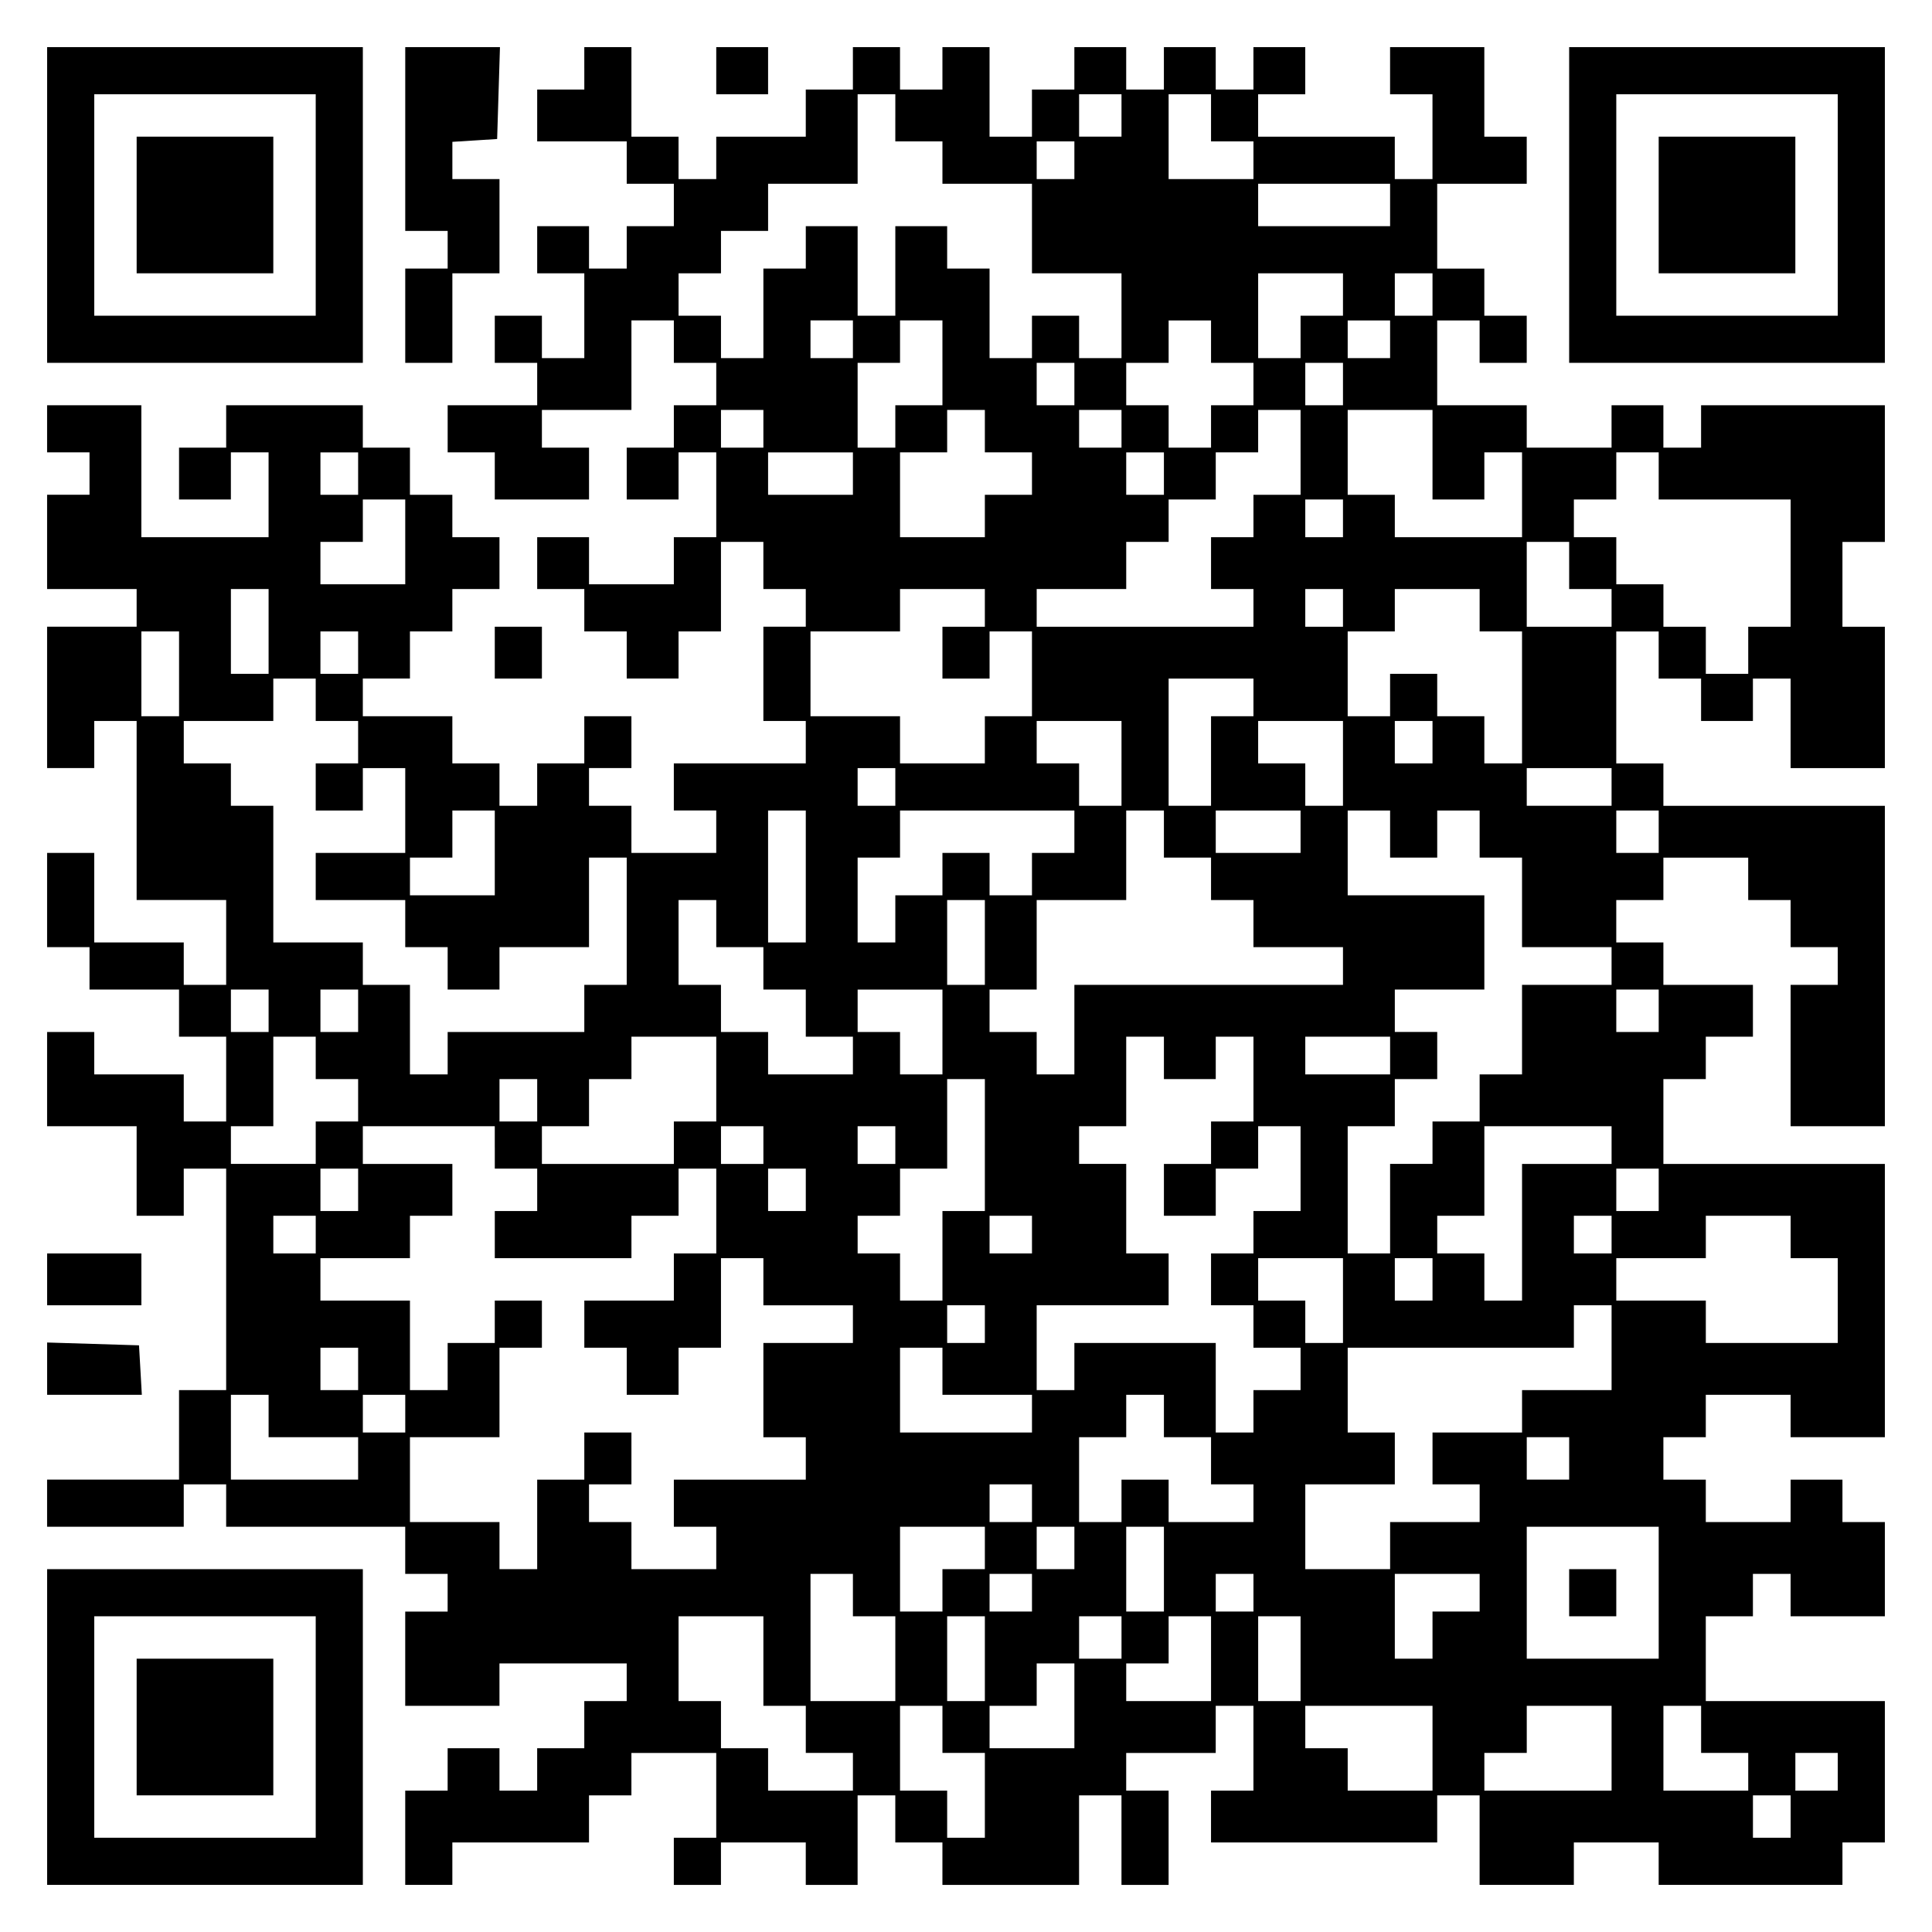
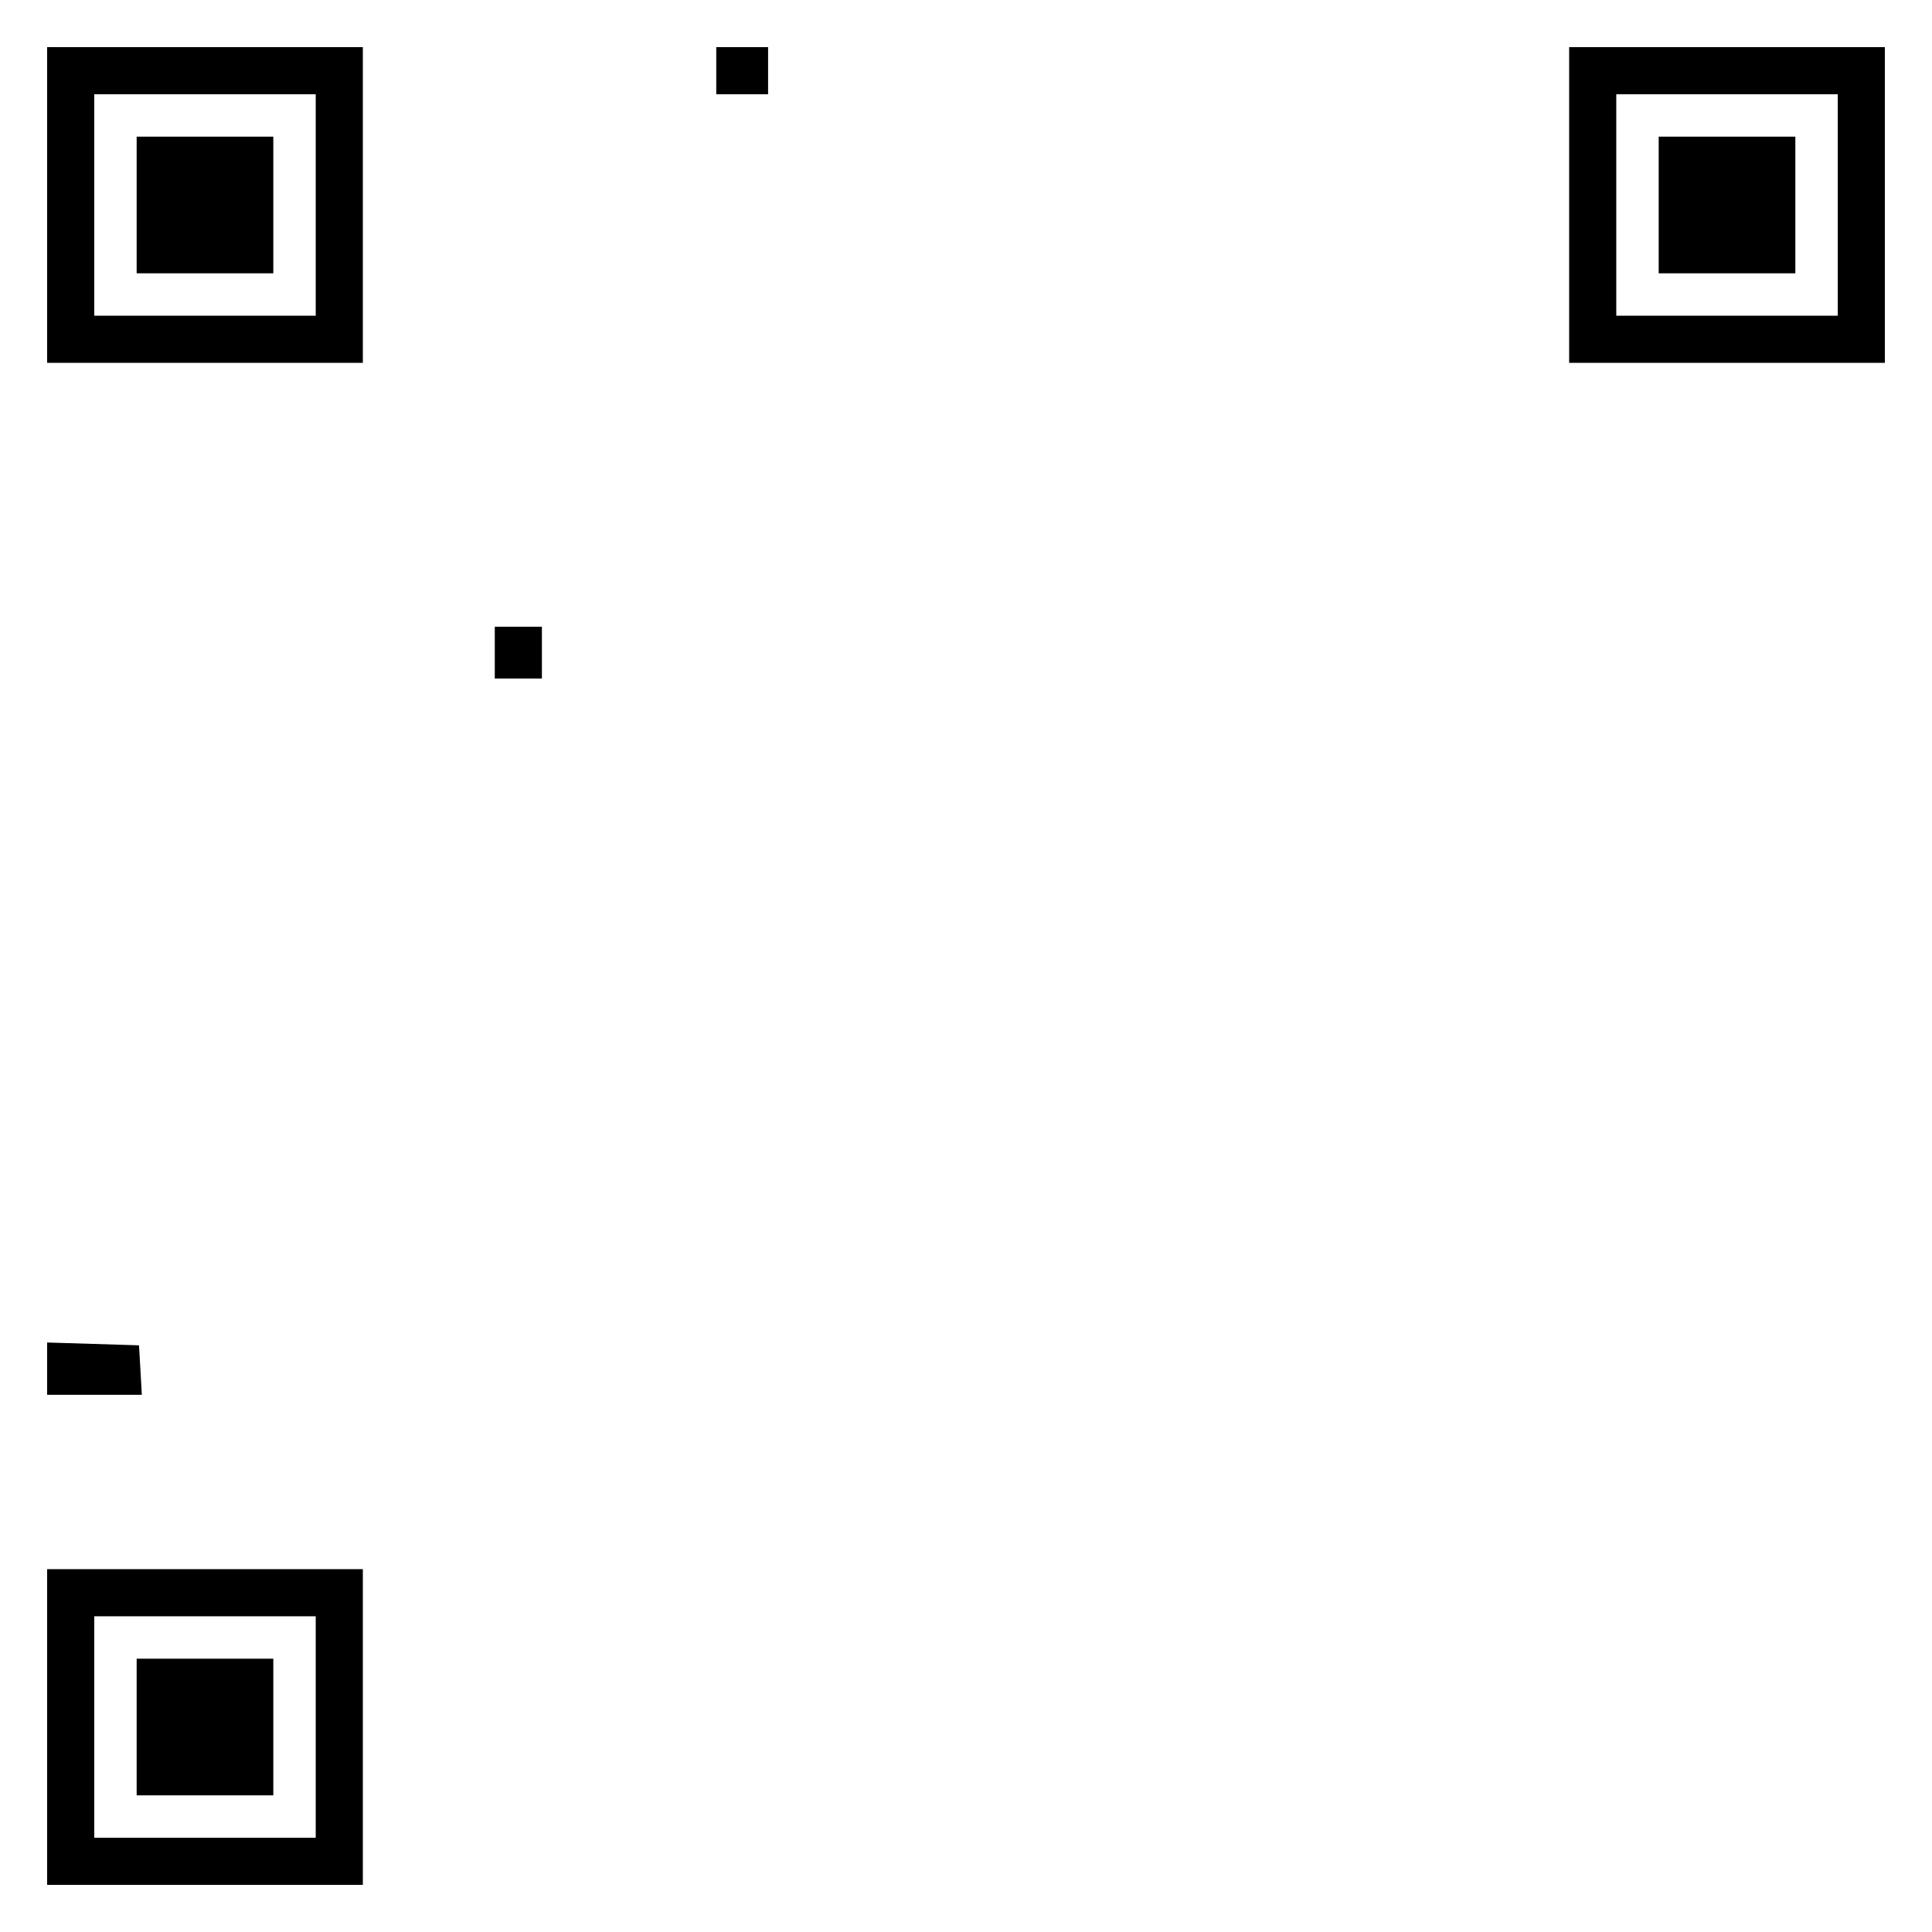
<svg xmlns="http://www.w3.org/2000/svg" version="1.0" width="100mm" height="100mm" viewBox="0 0 410 410" preserveAspectRatio="xMidYMid meet">
  <g transform="translate(0,410) scale(0.1,-0.1)" fill="#000000" stroke="none">
    <path d="M100 3665 l0 -335 335 0 335 0 0 335 0 335 -335 0 -335 0 0 -335z m570 0 l0 -235 -235 0 -235 0 0 235 0 235 235 0 235 0 0 -235z" />
    <path d="M290 3665 l0 -145 145 0 145 0 0 145 0 145 -145 0 -145 0 0 -145z" />
-     <path d="M860 3805 l0 -195 45 0 45 0 0 -40 0 -40 -45 0 -45 0 0 -100 0 -100 50 0 50 0 0 95 0 95 50 0 50 0 0 100 0 100 -50 0 -50 0 0 39 0 40 48 3 47 3 3 98 3 97 -101 0 -100 0 0 -195z" />
-     <path d="M1240 3955 l0 -45 -50 0 -50 0 0 -55 0 -55 95 0 95 0 0 -45 0 -45 50 0 50 0 0 -45 0 -45 -50 0 -50 0 0 -45 0 -45 -40 0 -40 0 0 45 0 45 -55 0 -55 0 0 -50 0 -50 50 0 50 0 0 -90 0 -90 -45 0 -45 0 0 45 0 45 -50 0 -50 0 0 -50 0 -50 45 0 45 0 0 -45 0 -45 -95 0 -95 0 0 -50 0 -50 50 0 50 0 0 -50 0 -50 100 0 100 0 0 55 0 55 -50 0 -50 0 0 40 0 40 95 0 95 0 0 95 0 95 45 0 45 0 0 -45 0 -45 45 0 45 0 0 -45 0 -45 -45 0 -45 0 0 -45 0 -45 -50 0 -50 0 0 -55 0 -55 55 0 55 0 0 50 0 50 40 0 40 0 0 -90 0 -90 -45 0 -45 0 0 -50 0 -50 -90 0 -90 0 0 50 0 50 -55 0 -55 0 0 -55 0 -55 50 0 50 0 0 -45 0 -45 45 0 45 0 0 -50 0 -50 55 0 55 0 0 50 0 50 45 0 45 0 0 95 0 95 45 0 45 0 0 -50 0 -50 45 0 45 0 0 -40 0 -40 -45 0 -45 0 0 -100 0 -100 45 0 45 0 0 -45 0 -45 -140 0 -140 0 0 -50 0 -50 45 0 45 0 0 -45 0 -45 -90 0 -90 0 0 50 0 50 -45 0 -45 0 0 40 0 40 45 0 45 0 0 55 0 55 -50 0 -50 0 0 -50 0 -50 -50 0 -50 0 0 -45 0 -45 -40 0 -40 0 0 45 0 45 -50 0 -50 0 0 50 0 50 -95 0 -95 0 0 40 0 40 50 0 50 0 0 50 0 50 45 0 45 0 0 45 0 45 50 0 50 0 0 55 0 55 -50 0 -50 0 0 45 0 45 -45 0 -45 0 0 50 0 50 -50 0 -50 0 0 45 0 45 -145 0 -145 0 0 -45 0 -45 -50 0 -50 0 0 -55 0 -55 55 0 55 0 0 50 0 50 40 0 40 0 0 -90 0 -90 -135 0 -135 0 0 140 0 140 -100 0 -100 0 0 -50 0 -50 45 0 45 0 0 -45 0 -45 -45 0 -45 0 0 -100 0 -100 95 0 95 0 0 -40 0 -40 -95 0 -95 0 0 -150 0 -150 50 0 50 0 0 50 0 50 45 0 45 0 0 -190 0 -190 95 0 95 0 0 -90 0 -90 -45 0 -45 0 0 45 0 45 -95 0 -95 0 0 95 0 95 -50 0 -50 0 0 -100 0 -100 45 0 45 0 0 -45 0 -45 95 0 95 0 0 -50 0 -50 50 0 50 0 0 -90 0 -90 -45 0 -45 0 0 50 0 50 -95 0 -95 0 0 45 0 45 -50 0 -50 0 0 -100 0 -100 95 0 95 0 0 -95 0 -95 50 0 50 0 0 50 0 50 45 0 45 0 0 -235 0 -235 -50 0 -50 0 0 -95 0 -95 -140 0 -140 0 0 -50 0 -50 145 0 145 0 0 45 0 45 45 0 45 0 0 -45 0 -45 190 0 190 0 0 -50 0 -50 45 0 45 0 0 -40 0 -40 -45 0 -45 0 0 -100 0 -100 100 0 100 0 0 45 0 45 135 0 135 0 0 -40 0 -40 -45 0 -45 0 0 -50 0 -50 -50 0 -50 0 0 -45 0 -45 -40 0 -40 0 0 45 0 45 -55 0 -55 0 0 -45 0 -45 -45 0 -45 0 0 -100 0 -100 50 0 50 0 0 45 0 45 145 0 145 0 0 50 0 50 45 0 45 0 0 45 0 45 90 0 90 0 0 -90 0 -90 -45 0 -45 0 0 -50 0 -50 50 0 50 0 0 45 0 45 90 0 90 0 0 -45 0 -45 55 0 55 0 0 95 0 95 40 0 40 0 0 -50 0 -50 50 0 50 0 0 -45 0 -45 145 0 145 0 0 95 0 95 45 0 45 0 0 -95 0 -95 50 0 50 0 0 100 0 100 -45 0 -45 0 0 40 0 40 95 0 95 0 0 50 0 50 40 0 40 0 0 -90 0 -90 -45 0 -45 0 0 -55 0 -55 240 0 240 0 0 50 0 50 45 0 45 0 0 -95 0 -95 100 0 100 0 0 45 0 45 90 0 90 0 0 -45 0 -45 195 0 195 0 0 45 0 45 45 0 45 0 0 150 0 150 -190 0 -190 0 0 90 0 90 50 0 50 0 0 45 0 45 40 0 40 0 0 -45 0 -45 100 0 100 0 0 100 0 100 -45 0 -45 0 0 45 0 45 -55 0 -55 0 0 -45 0 -45 -90 0 -90 0 0 45 0 45 -45 0 -45 0 0 45 0 45 45 0 45 0 0 45 0 45 90 0 90 0 0 -45 0 -45 100 0 100 0 0 290 0 290 -235 0 -235 0 0 90 0 90 45 0 45 0 0 45 0 45 50 0 50 0 0 55 0 55 -95 0 -95 0 0 45 0 45 -50 0 -50 0 0 45 0 45 50 0 50 0 0 45 0 45 90 0 90 0 0 -45 0 -45 45 0 45 0 0 -50 0 -50 50 0 50 0 0 -40 0 -40 -50 0 -50 0 0 -150 0 -150 100 0 100 0 0 340 0 340 -235 0 -235 0 0 45 0 45 -50 0 -50 0 0 140 0 140 45 0 45 0 0 -50 0 -50 45 0 45 0 0 -45 0 -45 55 0 55 0 0 45 0 45 40 0 40 0 0 -95 0 -95 100 0 100 0 0 150 0 150 -45 0 -45 0 0 90 0 90 45 0 45 0 0 145 0 145 -195 0 -195 0 0 -45 0 -45 -40 0 -40 0 0 45 0 45 -55 0 -55 0 0 -45 0 -45 -90 0 -90 0 0 45 0 45 -95 0 -95 0 0 90 0 90 45 0 45 0 0 -45 0 -45 50 0 50 0 0 50 0 50 -45 0 -45 0 0 50 0 50 -50 0 -50 0 0 90 0 90 95 0 95 0 0 50 0 50 -45 0 -45 0 0 95 0 95 -100 0 -100 0 0 -50 0 -50 45 0 45 0 0 -90 0 -90 -40 0 -40 0 0 45 0 45 -145 0 -145 0 0 45 0 45 50 0 50 0 0 50 0 50 -55 0 -55 0 0 -45 0 -45 -40 0 -40 0 0 45 0 45 -55 0 -55 0 0 -45 0 -45 -40 0 -40 0 0 45 0 45 -55 0 -55 0 0 -45 0 -45 -45 0 -45 0 0 -50 0 -50 -45 0 -45 0 0 95 0 95 -50 0 -50 0 0 -45 0 -45 -45 0 -45 0 0 45 0 45 -50 0 -50 0 0 -45 0 -45 -50 0 -50 0 0 -50 0 -50 -95 0 -95 0 0 -45 0 -45 -40 0 -40 0 0 45 0 45 -50 0 -50 0 0 95 0 95 -50 0 -50 0 0 -45z m660 -105 l0 -50 50 0 50 0 0 -45 0 -45 95 0 95 0 0 -95 0 -95 95 0 95 0 0 -90 0 -90 -45 0 -45 0 0 45 0 45 -50 0 -50 0 0 -45 0 -45 -45 0 -45 0 0 95 0 95 -45 0 -45 0 0 45 0 45 -55 0 -55 0 0 -95 0 -95 -40 0 -40 0 0 95 0 95 -55 0 -55 0 0 -45 0 -45 -45 0 -45 0 0 -95 0 -95 -45 0 -45 0 0 45 0 45 -45 0 -45 0 0 45 0 45 45 0 45 0 0 45 0 45 50 0 50 0 0 50 0 50 95 0 95 0 0 95 0 95 40 0 40 0 0 -50z m480 5 l0 -45 -45 0 -45 0 0 45 0 45 45 0 45 0 0 -45z m190 -5 l0 -50 45 0 45 0 0 -40 0 -40 -90 0 -90 0 0 90 0 90 45 0 45 0 0 -50z m-290 -90 l0 -40 -40 0 -40 0 0 40 0 40 40 0 40 0 0 -40z m670 -95 l0 -45 -140 0 -140 0 0 45 0 45 140 0 140 0 0 -45z m-100 -190 l0 -45 -45 0 -45 0 0 -45 0 -45 -45 0 -45 0 0 90 0 90 90 0 90 0 0 -45z m190 0 l0 -45 -40 0 -40 0 0 45 0 45 40 0 40 0 0 -45z m-1230 -95 l0 -40 -45 0 -45 0 0 40 0 40 45 0 45 0 0 -40z m190 -50 l0 -90 -50 0 -50 0 0 -45 0 -45 -40 0 -40 0 0 90 0 90 45 0 45 0 0 45 0 45 45 0 45 0 0 -90z m570 45 l0 -45 45 0 45 0 0 -45 0 -45 -45 0 -45 0 0 -45 0 -45 -45 0 -45 0 0 45 0 45 -45 0 -45 0 0 45 0 45 45 0 45 0 0 45 0 45 45 0 45 0 0 -45z m380 5 l0 -40 -45 0 -45 0 0 40 0 40 45 0 45 0 0 -40z m-670 -95 l0 -45 -40 0 -40 0 0 45 0 45 40 0 40 0 0 -45z m570 0 l0 -45 -40 0 -40 0 0 45 0 45 40 0 40 0 0 -45z m-1230 -95 l0 -40 -45 0 -45 0 0 40 0 40 45 0 45 0 0 -40z m470 -5 l0 -45 50 0 50 0 0 -45 0 -45 -50 0 -50 0 0 -45 0 -45 -90 0 -90 0 0 90 0 90 50 0 50 0 0 45 0 45 40 0 40 0 0 -45z m290 5 l0 -40 -45 0 -45 0 0 40 0 40 45 0 45 0 0 -40z m380 -50 l0 -90 -50 0 -50 0 0 -45 0 -45 -45 0 -45 0 0 -55 0 -55 45 0 45 0 0 -40 0 -40 -230 0 -230 0 0 40 0 40 95 0 95 0 0 50 0 50 45 0 45 0 0 45 0 45 50 0 50 0 0 50 0 50 45 0 45 0 0 45 0 45 45 0 45 0 0 -90z m280 -5 l0 -95 55 0 55 0 0 50 0 50 40 0 40 0 0 -90 0 -90 -135 0 -135 0 0 45 0 45 -50 0 -50 0 0 90 0 90 90 0 90 0 0 -95z m-2280 -40 l0 -45 -40 0 -40 0 0 45 0 45 40 0 40 0 0 -45z m1050 0 l0 -45 -90 0 -90 0 0 45 0 45 90 0 90 0 0 -45z m660 0 l0 -45 -40 0 -40 0 0 45 0 45 40 0 40 0 0 -45z m1050 -5 l0 -50 140 0 140 0 0 -135 0 -135 -45 0 -45 0 0 -50 0 -50 -45 0 -45 0 0 50 0 50 -45 0 -45 0 0 45 0 45 -50 0 -50 0 0 50 0 50 -45 0 -45 0 0 40 0 40 45 0 45 0 0 50 0 50 45 0 45 0 0 -50z m-2660 -140 l0 -90 -90 0 -90 0 0 45 0 45 45 0 45 0 0 45 0 45 45 0 45 0 0 -90z m1990 50 l0 -40 -40 0 -40 0 0 40 0 40 40 0 40 0 0 -40z m480 -100 l0 -50 45 0 45 0 0 -40 0 -40 -90 0 -90 0 0 90 0 90 45 0 45 0 0 -50z m-2760 -140 l0 -90 -40 0 -40 0 0 90 0 90 40 0 40 0 0 -90z m1520 50 l0 -40 -45 0 -45 0 0 -55 0 -55 50 0 50 0 0 50 0 50 45 0 45 0 0 -90 0 -90 -50 0 -50 0 0 -50 0 -50 -90 0 -90 0 0 50 0 50 -95 0 -95 0 0 90 0 90 95 0 95 0 0 45 0 45 90 0 90 0 0 -40z m760 0 l0 -40 -40 0 -40 0 0 40 0 40 40 0 40 0 0 -40z m290 -5 l0 -45 45 0 45 0 0 -140 0 -140 -40 0 -40 0 0 50 0 50 -50 0 -50 0 0 45 0 45 -50 0 -50 0 0 -45 0 -45 -45 0 -45 0 0 90 0 90 50 0 50 0 0 45 0 45 90 0 90 0 0 -45z m-2760 -135 l0 -90 -40 0 -40 0 0 90 0 90 40 0 40 0 0 -90z m380 45 l0 -45 -40 0 -40 0 0 45 0 45 40 0 40 0 0 -45z m-90 -100 l0 -45 45 0 45 0 0 -45 0 -45 -45 0 -45 0 0 -50 0 -50 50 0 50 0 0 45 0 45 45 0 45 0 0 -90 0 -90 -95 0 -95 0 0 -50 0 -50 95 0 95 0 0 -50 0 -50 45 0 45 0 0 -45 0 -45 55 0 55 0 0 45 0 45 95 0 95 0 0 95 0 95 40 0 40 0 0 -135 0 -135 -45 0 -45 0 0 -50 0 -50 -145 0 -145 0 0 -45 0 -45 -40 0 -40 0 0 95 0 95 -50 0 -50 0 0 45 0 45 -95 0 -95 0 0 145 0 145 -45 0 -45 0 0 45 0 45 -50 0 -50 0 0 45 0 45 95 0 95 0 0 45 0 45 45 0 45 0 0 -45z m1990 5 l0 -40 -45 0 -45 0 0 -95 0 -95 -45 0 -45 0 0 135 0 135 90 0 90 0 0 -40z m-280 -140 l0 -90 -45 0 -45 0 0 45 0 45 -45 0 -45 0 0 45 0 45 90 0 90 0 0 -90z m470 0 l0 -90 -40 0 -40 0 0 45 0 45 -50 0 -50 0 0 45 0 45 90 0 90 0 0 -90z m190 45 l0 -45 -40 0 -40 0 0 45 0 45 40 0 40 0 0 -45z m-1140 -95 l0 -40 -40 0 -40 0 0 40 0 40 40 0 40 0 0 -40z m1520 0 l0 -40 -90 0 -90 0 0 40 0 40 90 0 90 0 0 -40z m-2370 -140 l0 -90 -90 0 -90 0 0 40 0 40 45 0 45 0 0 50 0 50 45 0 45 0 0 -90z m660 -50 l0 -140 -40 0 -40 0 0 140 0 140 40 0 40 0 0 -140z m570 95 l0 -45 -45 0 -45 0 0 -45 0 -45 -45 0 -45 0 0 45 0 45 -50 0 -50 0 0 -45 0 -45 -50 0 -50 0 0 -50 0 -50 -40 0 -40 0 0 90 0 90 45 0 45 0 0 50 0 50 185 0 185 0 0 -45z m190 -5 l0 -50 50 0 50 0 0 -45 0 -45 45 0 45 0 0 -50 0 -50 95 0 95 0 0 -40 0 -40 -285 0 -285 0 0 -95 0 -95 -40 0 -40 0 0 45 0 45 -50 0 -50 0 0 45 0 45 50 0 50 0 0 95 0 95 95 0 95 0 0 95 0 95 40 0 40 0 0 -50z m290 5 l0 -45 -90 0 -90 0 0 45 0 45 90 0 90 0 0 -45z m190 -5 l0 -50 50 0 50 0 0 50 0 50 45 0 45 0 0 -50 0 -50 45 0 45 0 0 -95 0 -95 95 0 95 0 0 -40 0 -40 -95 0 -95 0 0 -95 0 -95 -45 0 -45 0 0 -50 0 -50 -50 0 -50 0 0 -45 0 -45 -45 0 -45 0 0 -95 0 -95 -45 0 -45 0 0 135 0 135 50 0 50 0 0 50 0 50 45 0 45 0 0 50 0 50 -45 0 -45 0 0 45 0 45 95 0 95 0 0 100 0 100 -145 0 -145 0 0 90 0 90 45 0 45 0 0 -50z m570 5 l0 -45 -45 0 -45 0 0 45 0 45 45 0 45 0 0 -45z m-2000 -195 l0 -50 50 0 50 0 0 -45 0 -45 45 0 45 0 0 -50 0 -50 50 0 50 0 0 -40 0 -40 -90 0 -90 0 0 45 0 45 -50 0 -50 0 0 50 0 50 -45 0 -45 0 0 90 0 90 40 0 40 0 0 -50z m570 -40 l0 -90 -40 0 -40 0 0 90 0 90 40 0 40 0 0 -90z m-1520 -145 l0 -45 -40 0 -40 0 0 45 0 45 40 0 40 0 0 -45z m190 0 l0 -45 -40 0 -40 0 0 45 0 45 40 0 40 0 0 -45z m1240 -45 l0 -90 -45 0 -45 0 0 45 0 45 -45 0 -45 0 0 45 0 45 90 0 90 0 0 -90z m1520 45 l0 -45 -45 0 -45 0 0 45 0 45 45 0 45 0 0 -45z m-2850 -100 l0 -45 45 0 45 0 0 -45 0 -45 -45 0 -45 0 0 -45 0 -45 -90 0 -90 0 0 40 0 40 45 0 45 0 0 95 0 95 45 0 45 0 0 -45z m850 -45 l0 -90 -45 0 -45 0 0 -45 0 -45 -140 0 -140 0 0 40 0 40 50 0 50 0 0 50 0 50 45 0 45 0 0 45 0 45 90 0 90 0 0 -90z m950 45 l0 -45 55 0 55 0 0 45 0 45 40 0 40 0 0 -90 0 -90 -45 0 -45 0 0 -45 0 -45 -50 0 -50 0 0 -55 0 -55 55 0 55 0 0 50 0 50 45 0 45 0 0 45 0 45 45 0 45 0 0 -90 0 -90 -50 0 -50 0 0 -45 0 -45 -45 0 -45 0 0 -55 0 -55 45 0 45 0 0 -45 0 -45 50 0 50 0 0 -45 0 -45 -50 0 -50 0 0 -45 0 -45 -40 0 -40 0 0 95 0 95 -150 0 -150 0 0 -50 0 -50 -40 0 -40 0 0 90 0 90 140 0 140 0 0 55 0 55 -45 0 -45 0 0 95 0 95 -50 0 -50 0 0 40 0 40 50 0 50 0 0 95 0 95 40 0 40 0 0 -45z m480 5 l0 -40 -90 0 -90 0 0 40 0 40 90 0 90 0 0 -40z m-1810 -95 l0 -45 -40 0 -40 0 0 45 0 45 40 0 40 0 0 -45z m950 -95 l0 -140 -45 0 -45 0 0 -95 0 -95 -45 0 -45 0 0 50 0 50 -45 0 -45 0 0 40 0 40 45 0 45 0 0 50 0 50 50 0 50 0 0 95 0 95 40 0 40 0 0 -140z m-1040 -5 l0 -45 45 0 45 0 0 -45 0 -45 -45 0 -45 0 0 -50 0 -50 145 0 145 0 0 45 0 45 50 0 50 0 0 50 0 50 40 0 40 0 0 -90 0 -90 -45 0 -45 0 0 -50 0 -50 -95 0 -95 0 0 -50 0 -50 45 0 45 0 0 -50 0 -50 55 0 55 0 0 50 0 50 45 0 45 0 0 95 0 95 45 0 45 0 0 -50 0 -50 95 0 95 0 0 -40 0 -40 -95 0 -95 0 0 -100 0 -100 45 0 45 0 0 -45 0 -45 -140 0 -140 0 0 -50 0 -50 45 0 45 0 0 -45 0 -45 -90 0 -90 0 0 50 0 50 -45 0 -45 0 0 40 0 40 45 0 45 0 0 55 0 55 -50 0 -50 0 0 -50 0 -50 -50 0 -50 0 0 -95 0 -95 -40 0 -40 0 0 50 0 50 -95 0 -95 0 0 90 0 90 95 0 95 0 0 95 0 95 45 0 45 0 0 50 0 50 -50 0 -50 0 0 -45 0 -45 -50 0 -50 0 0 -50 0 -50 -40 0 -40 0 0 95 0 95 -95 0 -95 0 0 45 0 45 95 0 95 0 0 45 0 45 45 0 45 0 0 55 0 55 -95 0 -95 0 0 40 0 40 140 0 140 0 0 -45z m570 5 l0 -40 -45 0 -45 0 0 40 0 40 45 0 45 0 0 -40z m280 0 l0 -40 -40 0 -40 0 0 40 0 40 40 0 40 0 0 -40z m1520 0 l0 -40 -95 0 -95 0 0 -145 0 -145 -40 0 -40 0 0 50 0 50 -50 0 -50 0 0 40 0 40 50 0 50 0 0 95 0 95 135 0 135 0 0 -40z m-2660 -95 l0 -45 -40 0 -40 0 0 45 0 45 40 0 40 0 0 -45z m950 0 l0 -45 -40 0 -40 0 0 45 0 45 40 0 40 0 0 -45z m1810 0 l0 -45 -45 0 -45 0 0 45 0 45 45 0 45 0 0 -45z m-2850 -95 l0 -40 -45 0 -45 0 0 40 0 40 45 0 45 0 0 -40z m1520 0 l0 -40 -45 0 -45 0 0 40 0 40 45 0 45 0 0 -40z m1230 0 l0 -40 -40 0 -40 0 0 40 0 40 40 0 40 0 0 -40z m380 -5 l0 -45 50 0 50 0 0 -90 0 -90 -140 0 -140 0 0 45 0 45 -95 0 -95 0 0 45 0 45 95 0 95 0 0 45 0 45 90 0 90 0 0 -45z m-950 -135 l0 -90 -40 0 -40 0 0 45 0 45 -50 0 -50 0 0 45 0 45 90 0 90 0 0 -90z m190 45 l0 -45 -40 0 -40 0 0 45 0 45 40 0 40 0 0 -45z m-950 -95 l0 -40 -40 0 -40 0 0 40 0 40 40 0 40 0 0 -40z m1330 -50 l0 -90 -95 0 -95 0 0 -45 0 -45 -95 0 -95 0 0 -55 0 -55 50 0 50 0 0 -40 0 -40 -95 0 -95 0 0 -50 0 -50 -90 0 -90 0 0 90 0 90 95 0 95 0 0 55 0 55 -50 0 -50 0 0 90 0 90 240 0 240 0 0 45 0 45 40 0 40 0 0 -90z m-2660 -45 l0 -45 -40 0 -40 0 0 45 0 45 40 0 40 0 0 -45z m1240 -5 l0 -50 95 0 95 0 0 -40 0 -40 -140 0 -140 0 0 90 0 90 45 0 45 0 0 -50z m-1430 -95 l0 -45 95 0 95 0 0 -45 0 -45 -135 0 -135 0 0 90 0 90 40 0 40 0 0 -45z m290 5 l0 -40 -45 0 -45 0 0 40 0 40 45 0 45 0 0 -40z m1610 -5 l0 -45 50 0 50 0 0 -50 0 -50 45 0 45 0 0 -40 0 -40 -90 0 -90 0 0 45 0 45 -50 0 -50 0 0 -45 0 -45 -45 0 -45 0 0 90 0 90 50 0 50 0 0 45 0 45 40 0 40 0 0 -45z m860 -90 l0 -45 -45 0 -45 0 0 45 0 45 45 0 45 0 0 -45z m-1140 -95 l0 -40 -45 0 -45 0 0 40 0 40 45 0 45 0 0 -40z m-100 -95 l0 -45 -45 0 -45 0 0 -45 0 -45 -45 0 -45 0 0 90 0 90 90 0 90 0 0 -45z m190 0 l0 -45 -40 0 -40 0 0 45 0 45 40 0 40 0 0 -45z m190 -45 l0 -90 -40 0 -40 0 0 90 0 90 40 0 40 0 0 -90z m1050 -50 l0 -140 -140 0 -140 0 0 140 0 140 140 0 140 0 0 -140z m-1710 -5 l0 -45 45 0 45 0 0 -90 0 -90 -90 0 -90 0 0 135 0 135 45 0 45 0 0 -45z m380 5 l0 -40 -45 0 -45 0 0 40 0 40 45 0 45 0 0 -40z m470 0 l0 -40 -40 0 -40 0 0 40 0 40 40 0 40 0 0 -40z m480 0 l0 -40 -50 0 -50 0 0 -50 0 -50 -40 0 -40 0 0 90 0 90 90 0 90 0 0 -40z m-1520 -145 l0 -95 45 0 45 0 0 -50 0 -50 50 0 50 0 0 -40 0 -40 -90 0 -90 0 0 45 0 45 -50 0 -50 0 0 50 0 50 -45 0 -45 0 0 90 0 90 90 0 90 0 0 -95z m470 5 l0 -90 -40 0 -40 0 0 90 0 90 40 0 40 0 0 -90z m290 45 l0 -45 -45 0 -45 0 0 45 0 45 45 0 45 0 0 -45z m190 -45 l0 -90 -90 0 -90 0 0 40 0 40 45 0 45 0 0 50 0 50 45 0 45 0 0 -90z m190 0 l0 -90 -45 0 -45 0 0 90 0 90 45 0 45 0 0 -90z m-480 -100 l0 -90 -90 0 -90 0 0 45 0 45 50 0 50 0 0 45 0 45 40 0 40 0 0 -90z m-280 -50 l0 -50 45 0 45 0 0 -90 0 -90 -40 0 -40 0 0 50 0 50 -50 0 -50 0 0 90 0 90 45 0 45 0 0 -50z m1040 -40 l0 -90 -90 0 -90 0 0 45 0 45 -45 0 -45 0 0 45 0 45 135 0 135 0 0 -90z m380 0 l0 -90 -135 0 -135 0 0 40 0 40 45 0 45 0 0 50 0 50 90 0 90 0 0 -90z m190 40 l0 -50 50 0 50 0 0 -40 0 -40 -90 0 -90 0 0 90 0 90 40 0 40 0 0 -50z m290 -90 l0 -40 -45 0 -45 0 0 40 0 40 45 0 45 0 0 -40z m-100 -95 l0 -45 -40 0 -40 0 0 45 0 45 40 0 40 0 0 -45z" />
-     <path d="M3330 720 l0 -50 50 0 50 0 0 50 0 50 -50 0 -50 0 0 -50z" />
    <path d="M1520 3950 l0 -50 55 0 55 0 0 50 0 50 -55 0 -55 0 0 -50z" />
    <path d="M3330 3665 l0 -335 335 0 335 0 0 335 0 335 -335 0 -335 0 0 -335z m570 0 l0 -235 -235 0 -235 0 0 235 0 235 235 0 235 0 0 -235z" />
    <path d="M3520 3665 l0 -145 145 0 145 0 0 145 0 145 -145 0 -145 0 0 -145z" />
    <path d="M1050 2715 l0 -55 50 0 50 0 0 55 0 55 -50 0 -50 0 0 -55z" />
-     <path d="M100 1385 l0 -55 100 0 100 0 0 55 0 55 -100 0 -100 0 0 -55z" />
    <path d="M100 1195 l0 -55 101 0 100 0 -3 53 -3 52 -97 3 -98 3 0 -56z" />
    <path d="M100 435 l0 -335 335 0 335 0 0 335 0 335 -335 0 -335 0 0 -335z m570 0 l0 -235 -235 0 -235 0 0 235 0 235 235 0 235 0 0 -235z" />
    <path d="M290 435 l0 -145 145 0 145 0 0 145 0 145 -145 0 -145 0 0 -145z" />
  </g>
</svg>